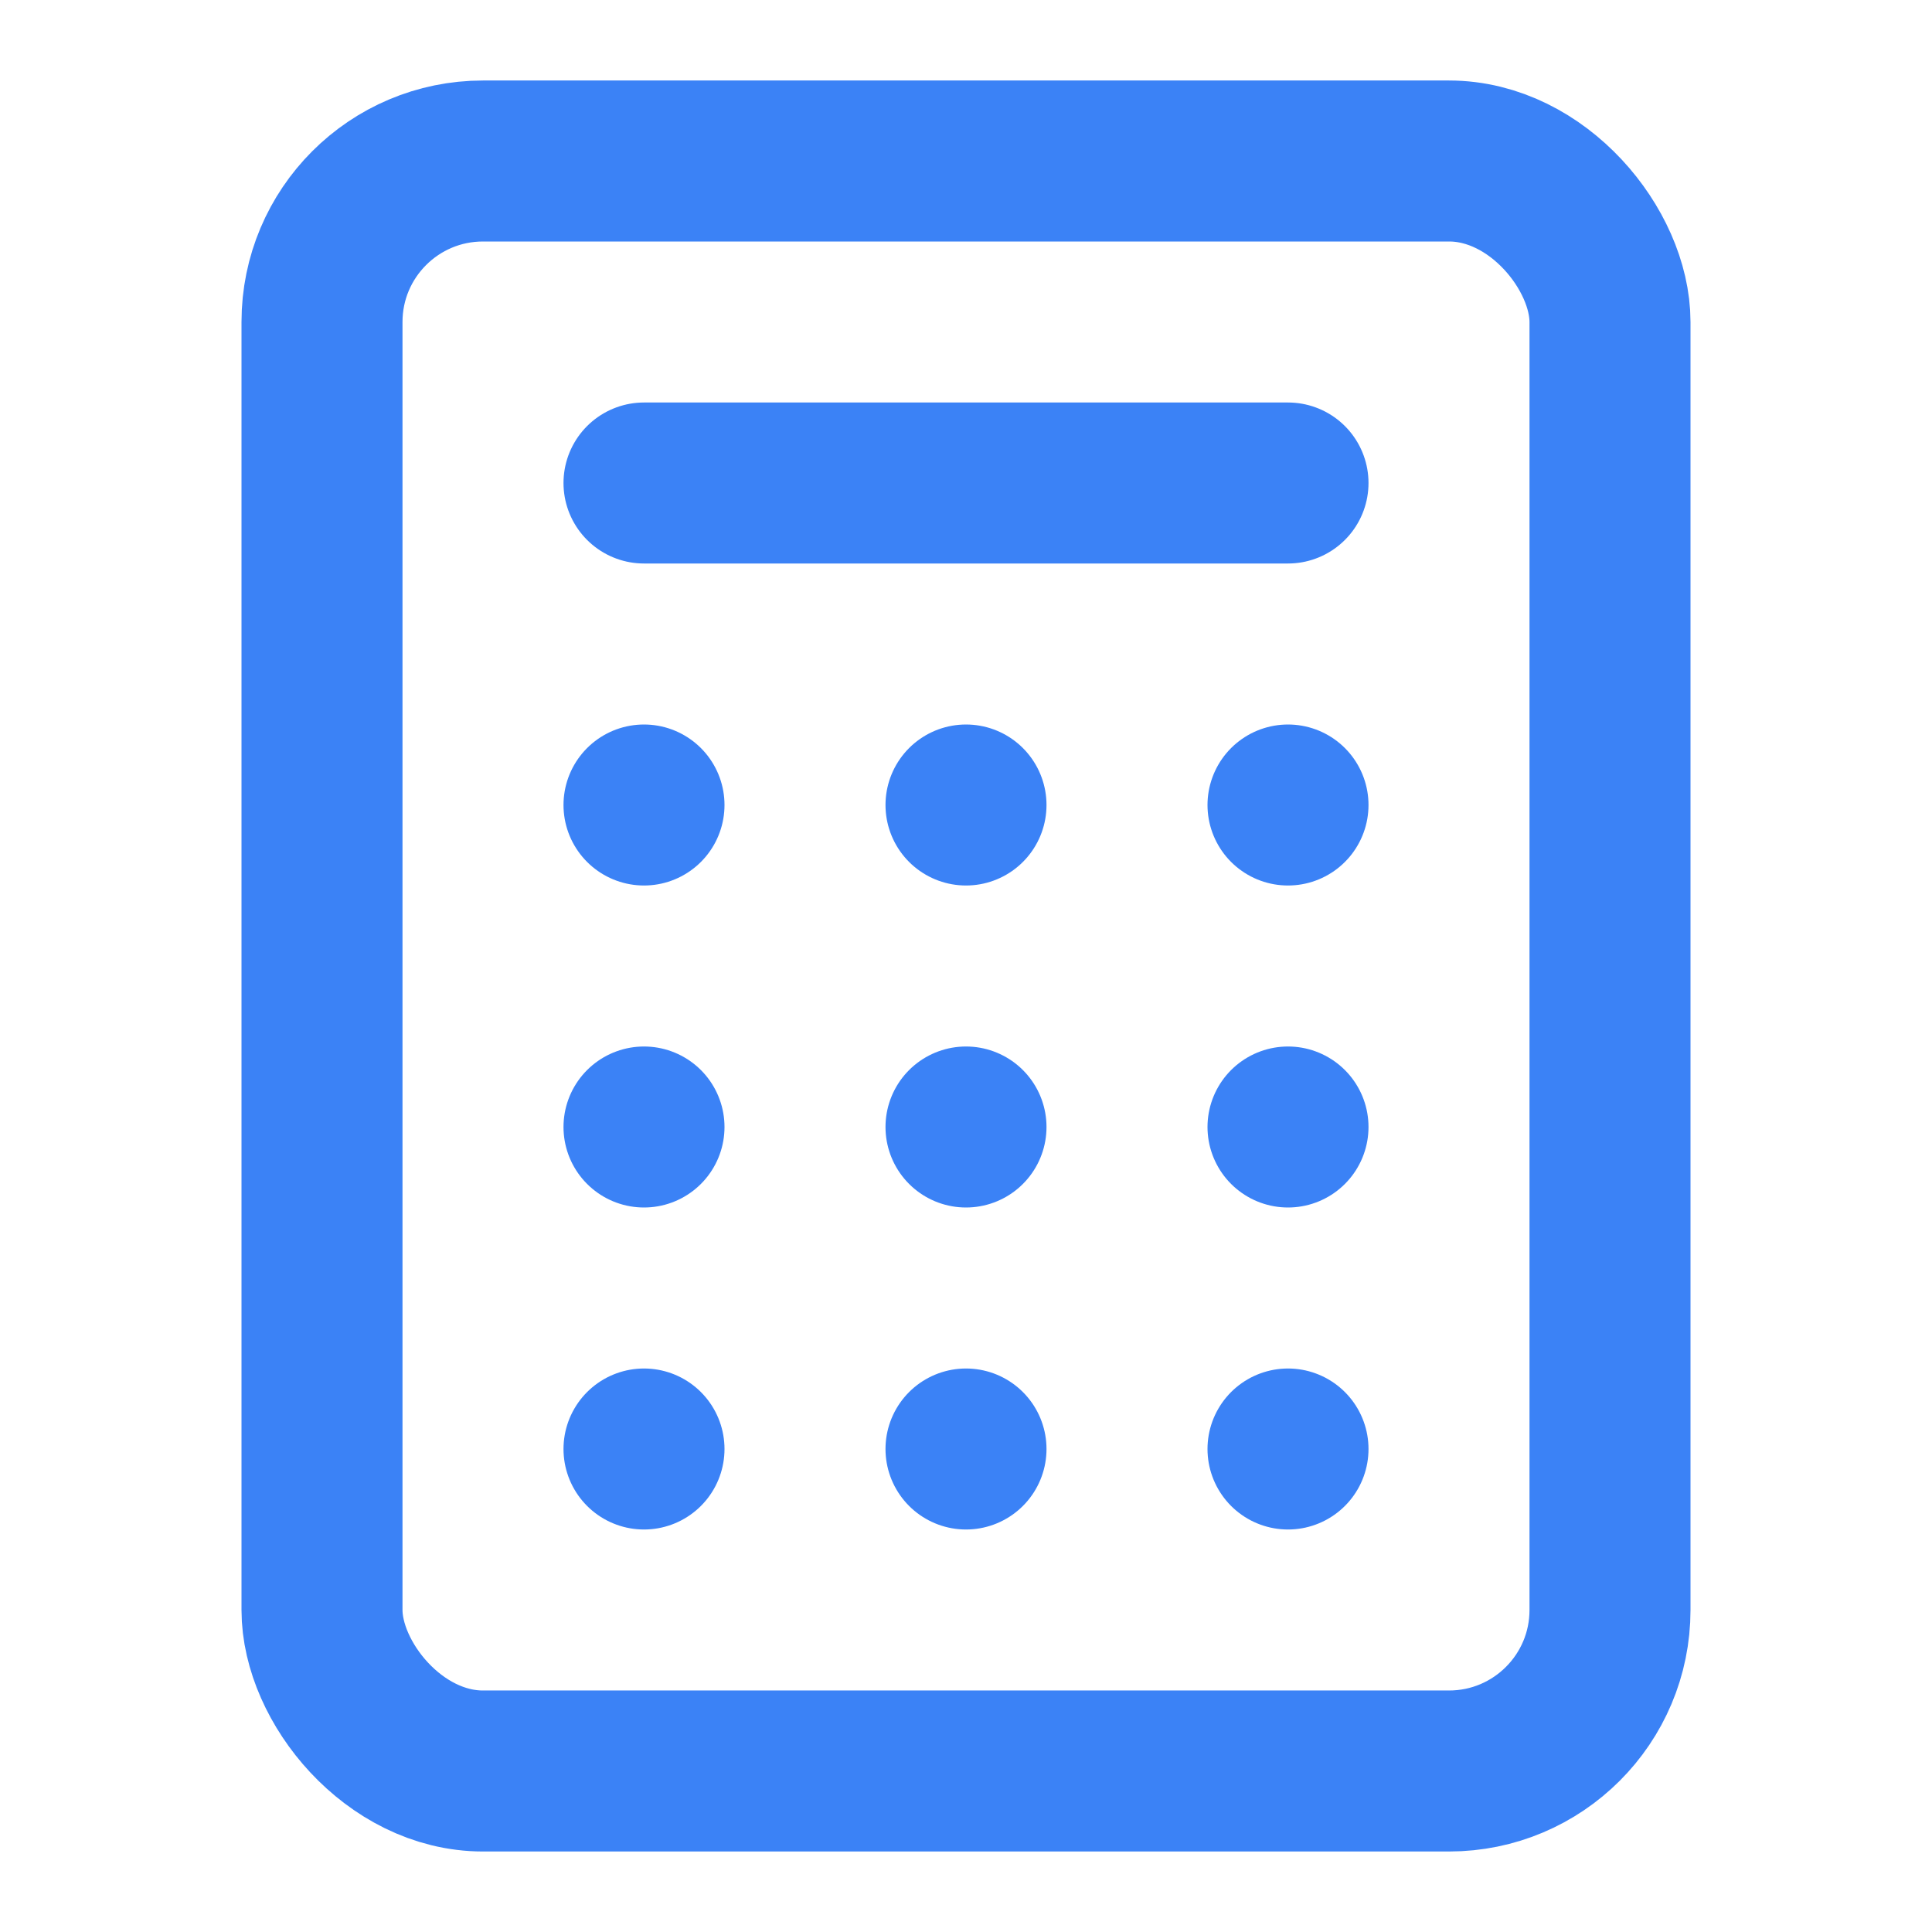
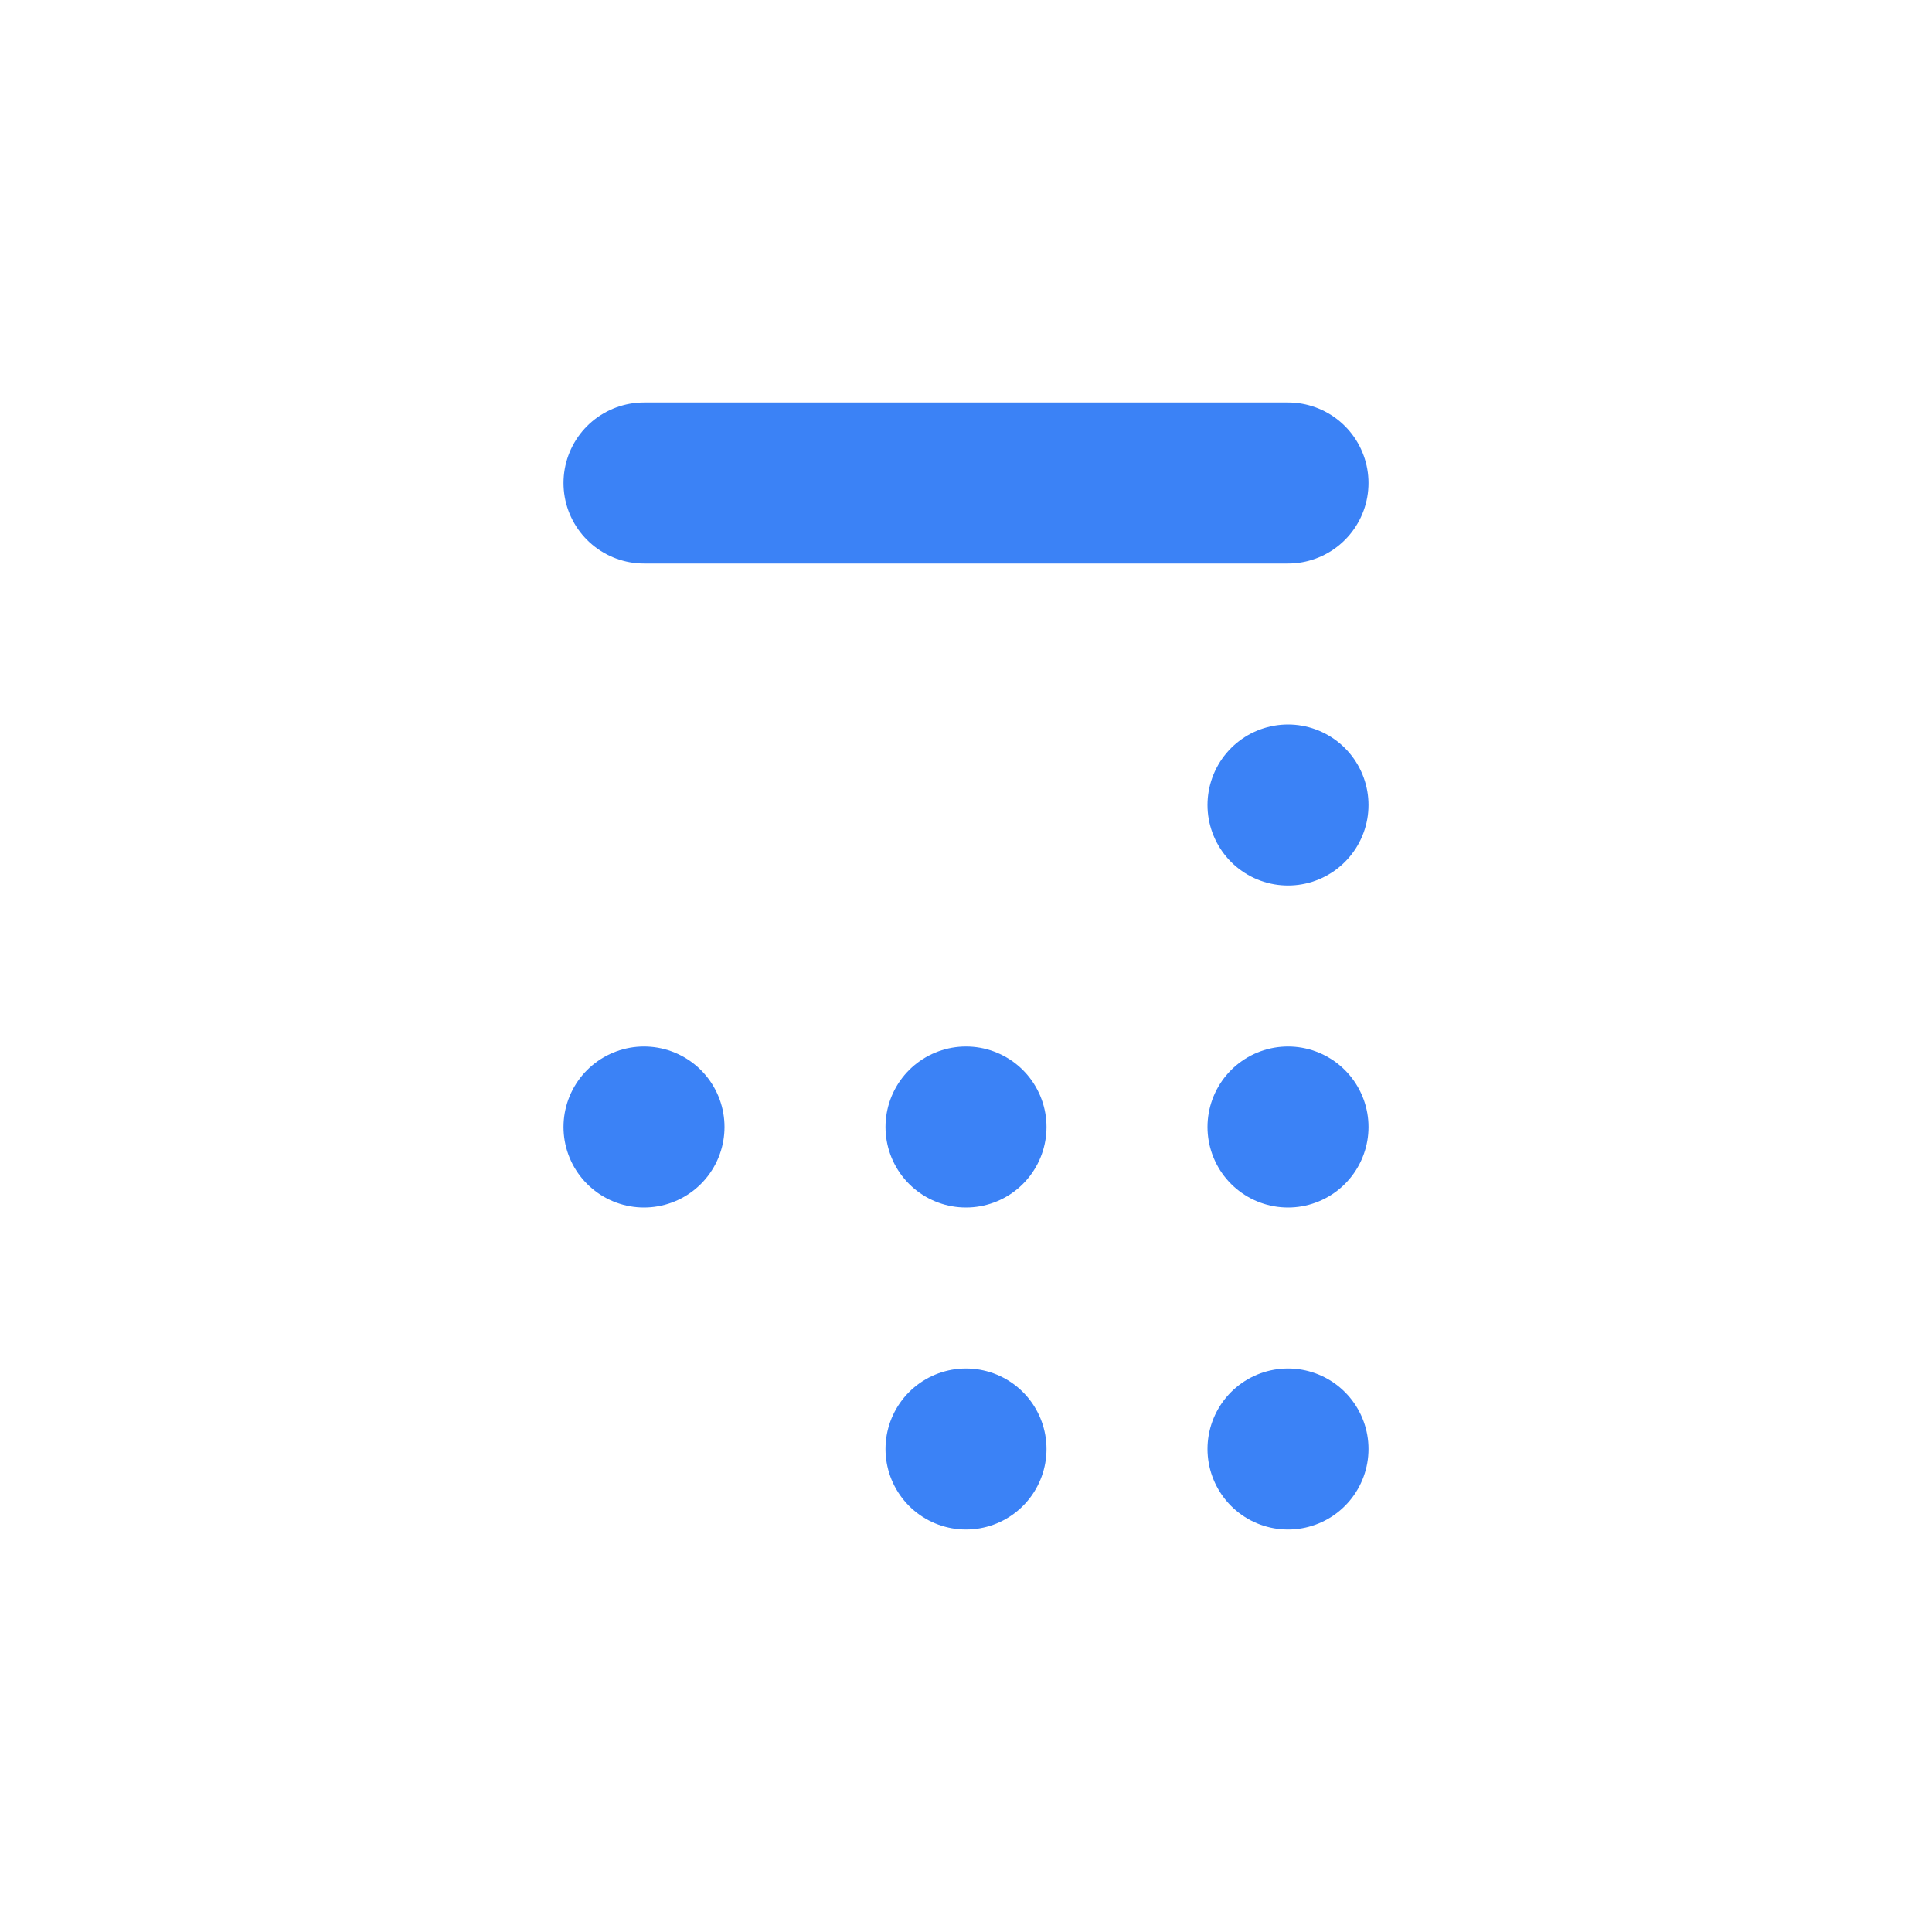
<svg xmlns="http://www.w3.org/2000/svg" width="24" height="24" viewBox="0 0 24 24" fill="none" stroke="#3B82F6" stroke-width="2" stroke-linecap="round" stroke-linejoin="round">
-   <rect x="4" y="2" width="16" height="20" rx="2" />
  <line x1="8" y1="6" x2="16" y2="6" />
  <line x1="16" y1="10" x2="16" y2="10" />
-   <line x1="12" y1="10" x2="12" y2="10" />
-   <line x1="8" y1="10" x2="8" y2="10" />
  <line x1="16" y1="14" x2="16" y2="14" />
  <line x1="12" y1="14" x2="12" y2="14" />
  <line x1="8" y1="14" x2="8" y2="14" />
  <line x1="16" y1="18" x2="16" y2="18" />
  <line x1="12" y1="18" x2="12" y2="18" />
-   <line x1="8" y1="18" x2="8" y2="18" />
</svg>